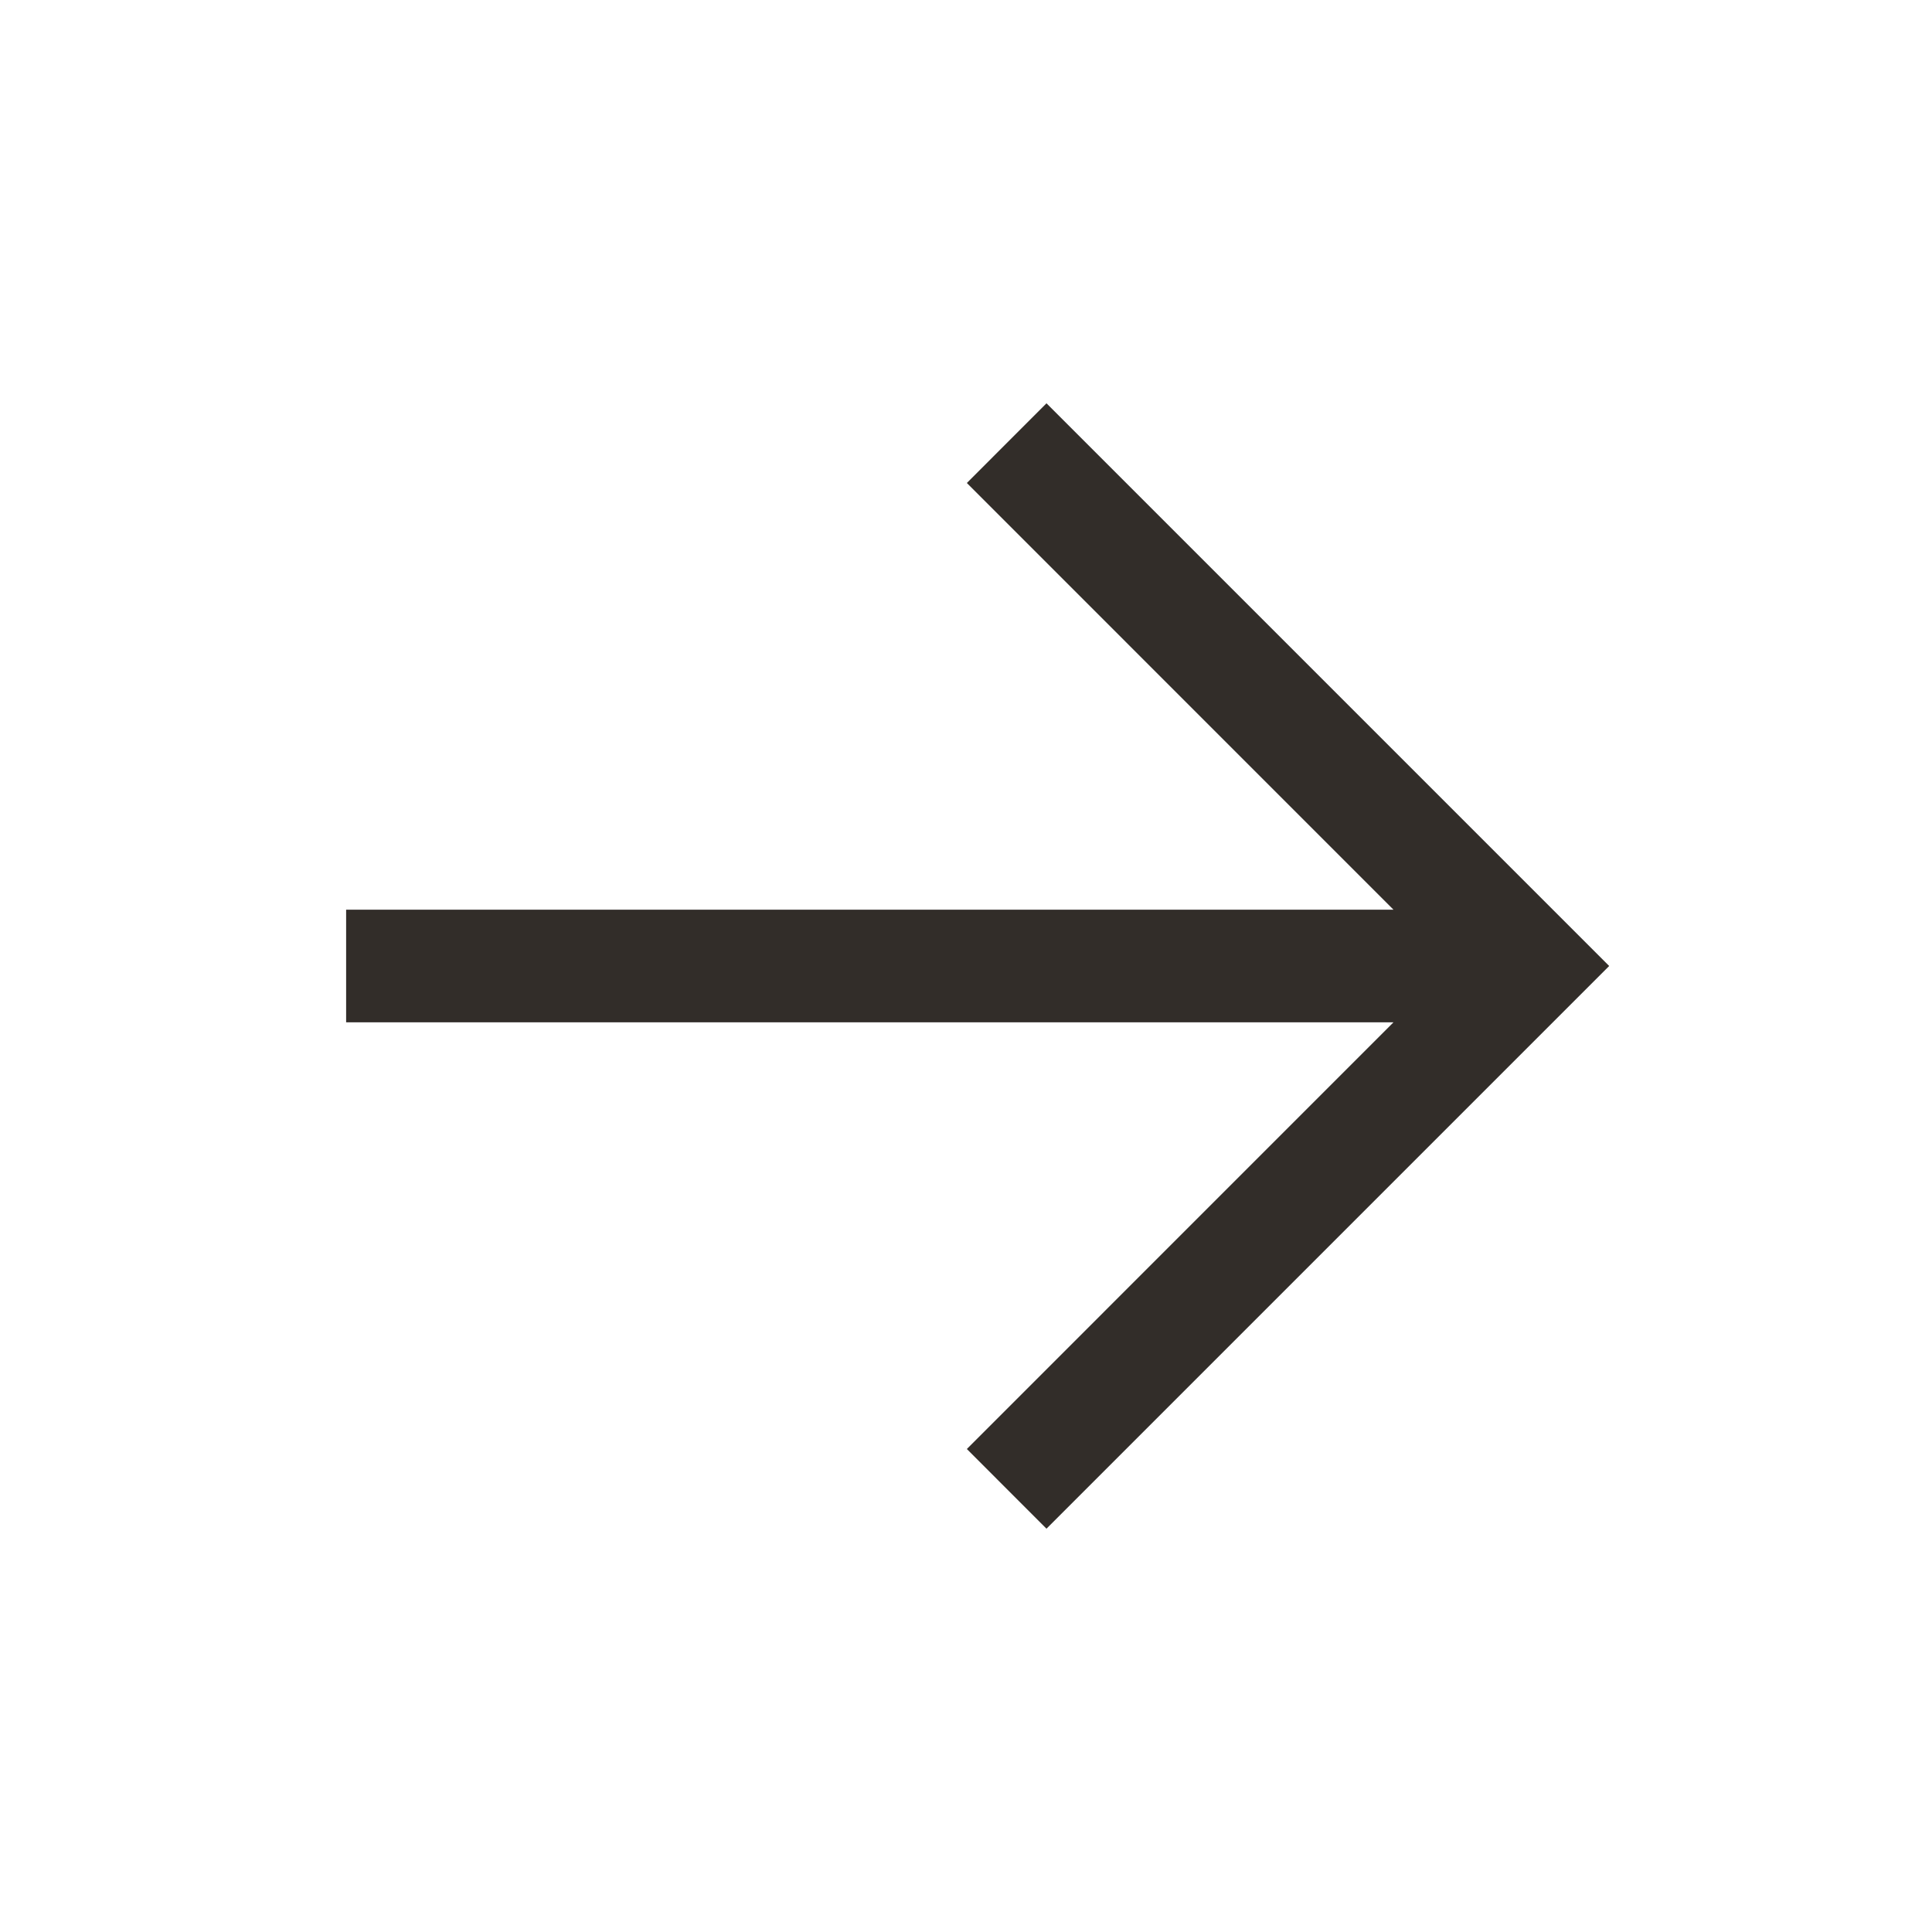
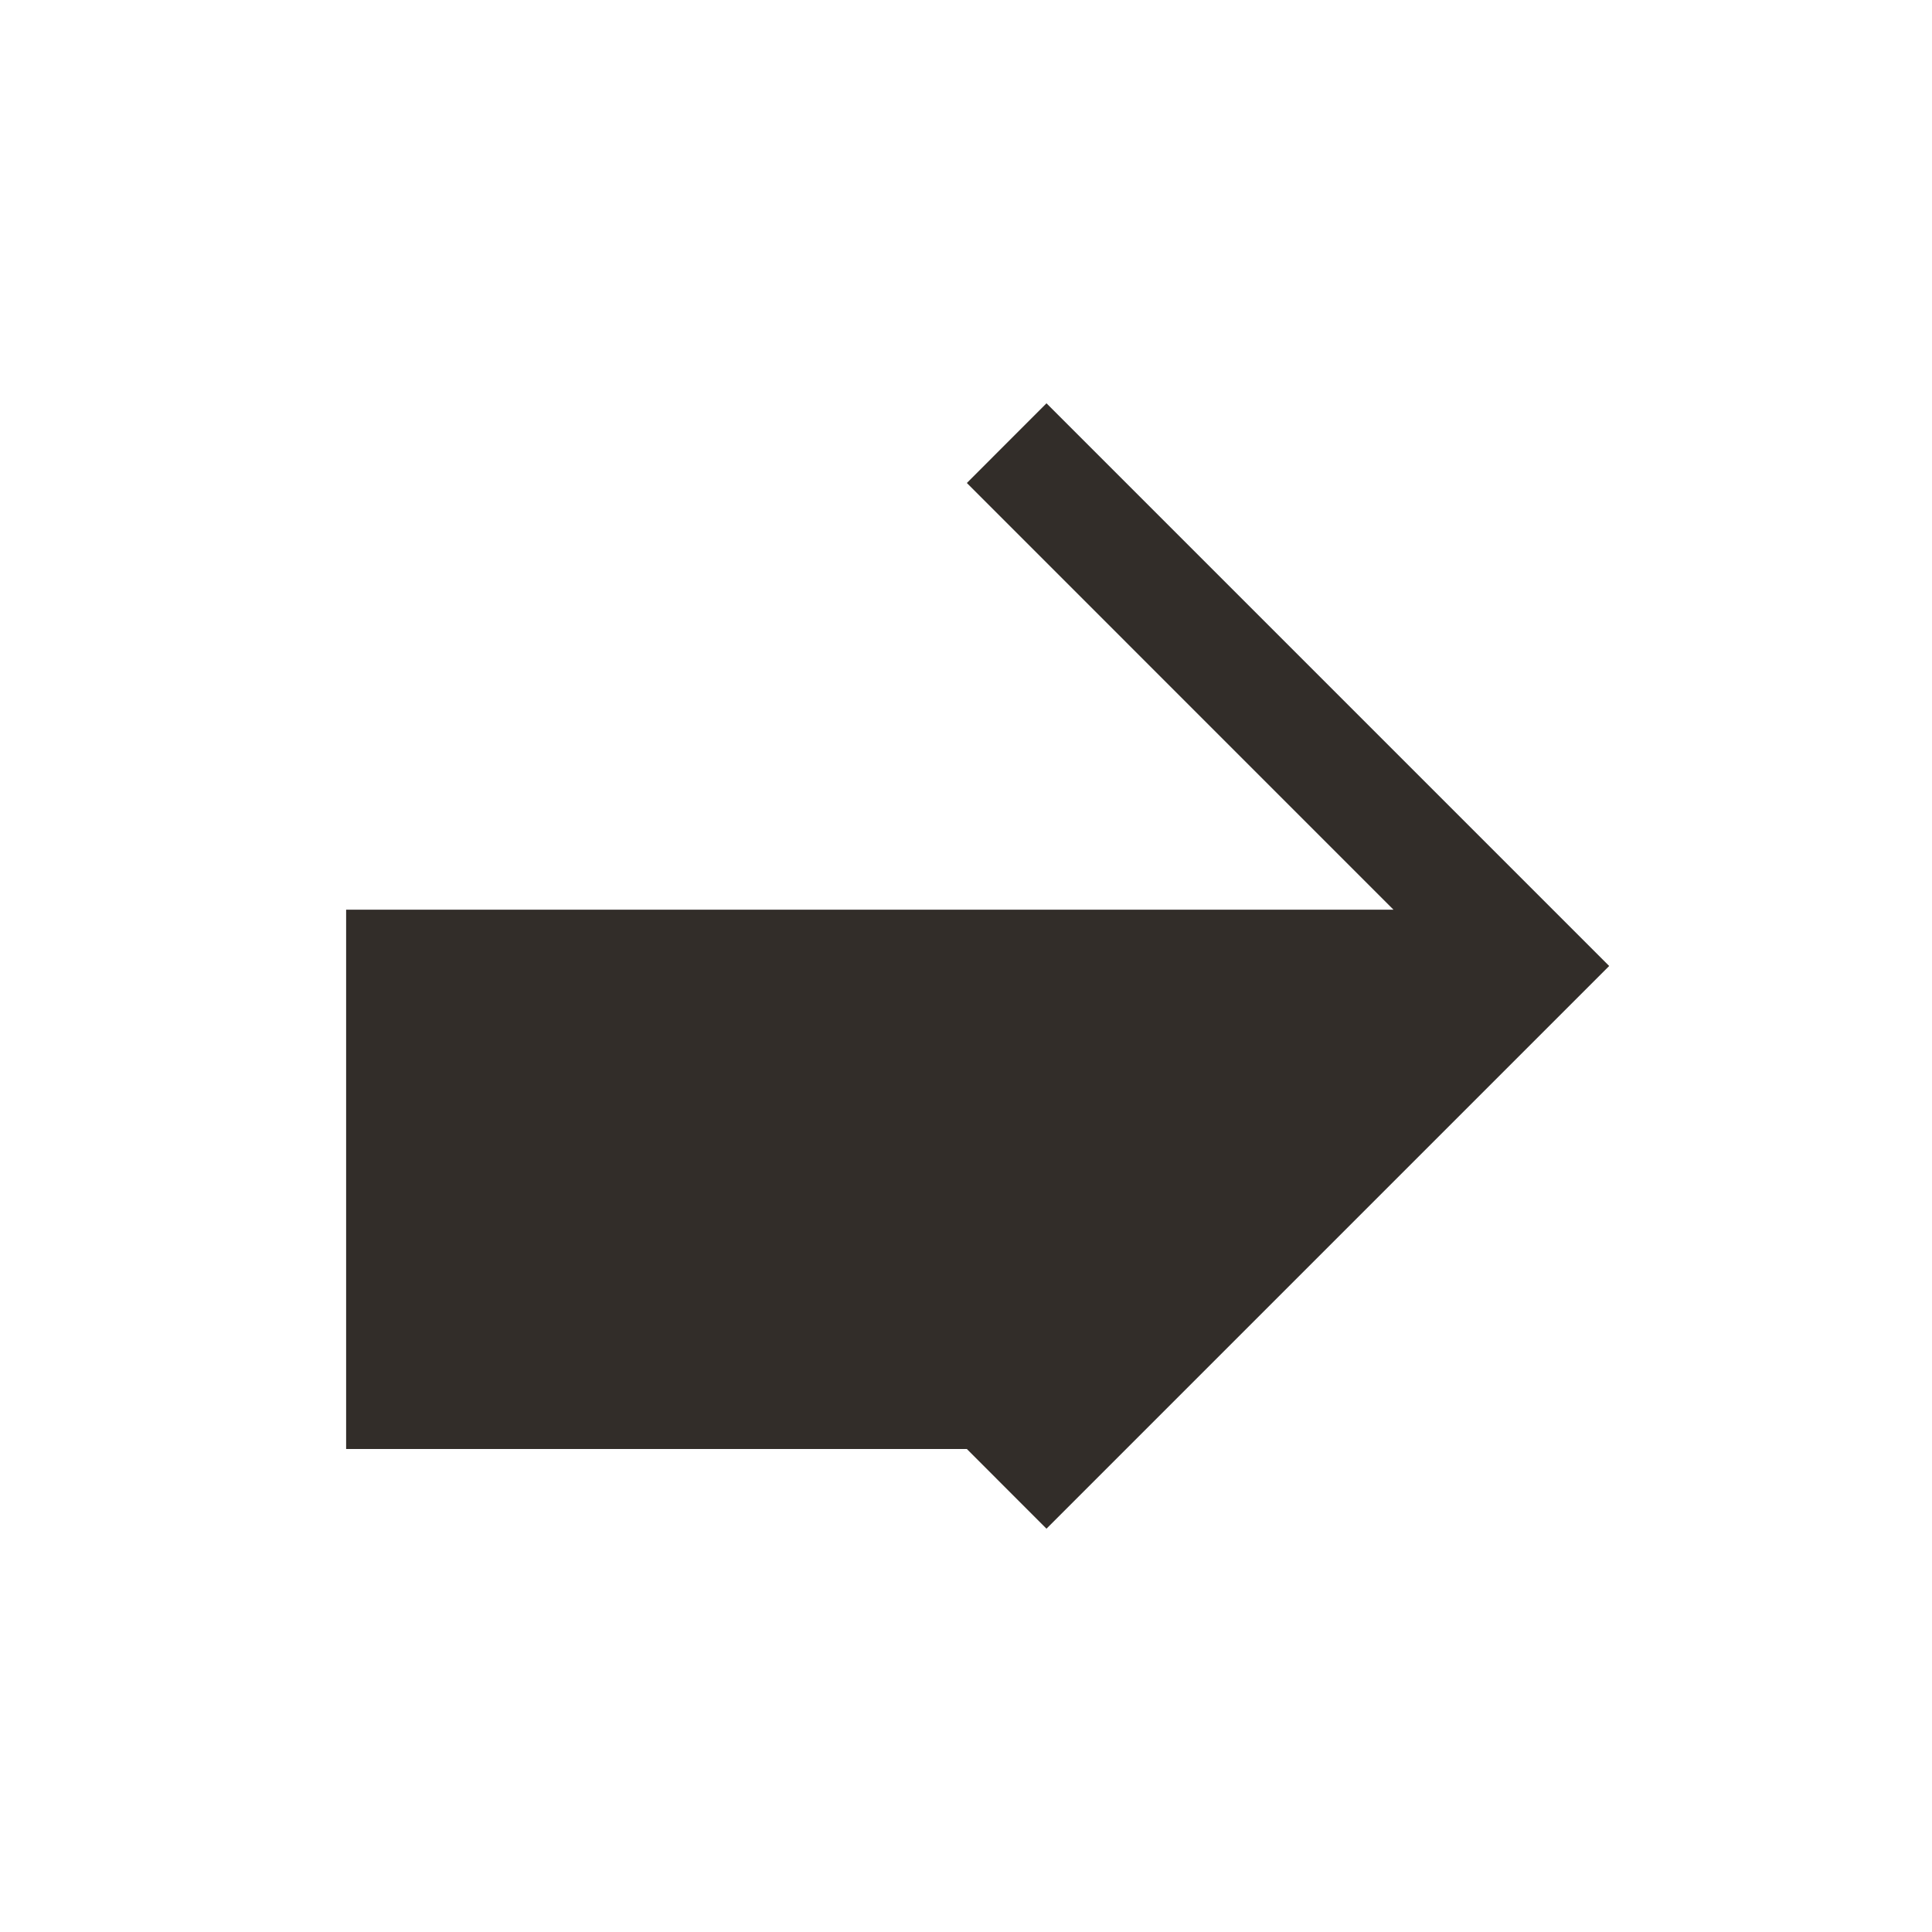
<svg xmlns="http://www.w3.org/2000/svg" fill="none" viewBox="0 0 32 32" height="32" width="32">
-   <path fill="#322D29" d="M17.333 6.68L26.653 16L17.333 25.32L16.014 24L23.08 16.933H5.733V15.067H23.08L16.014 8L17.333 6.68Z" clip-rule="evenodd" fill-rule="evenodd" />
+   <path fill="#322D29" d="M17.333 6.68L26.653 16L17.333 25.32L16.014 24H5.733V15.067H23.08L16.014 8L17.333 6.68Z" clip-rule="evenodd" fill-rule="evenodd" />
</svg>